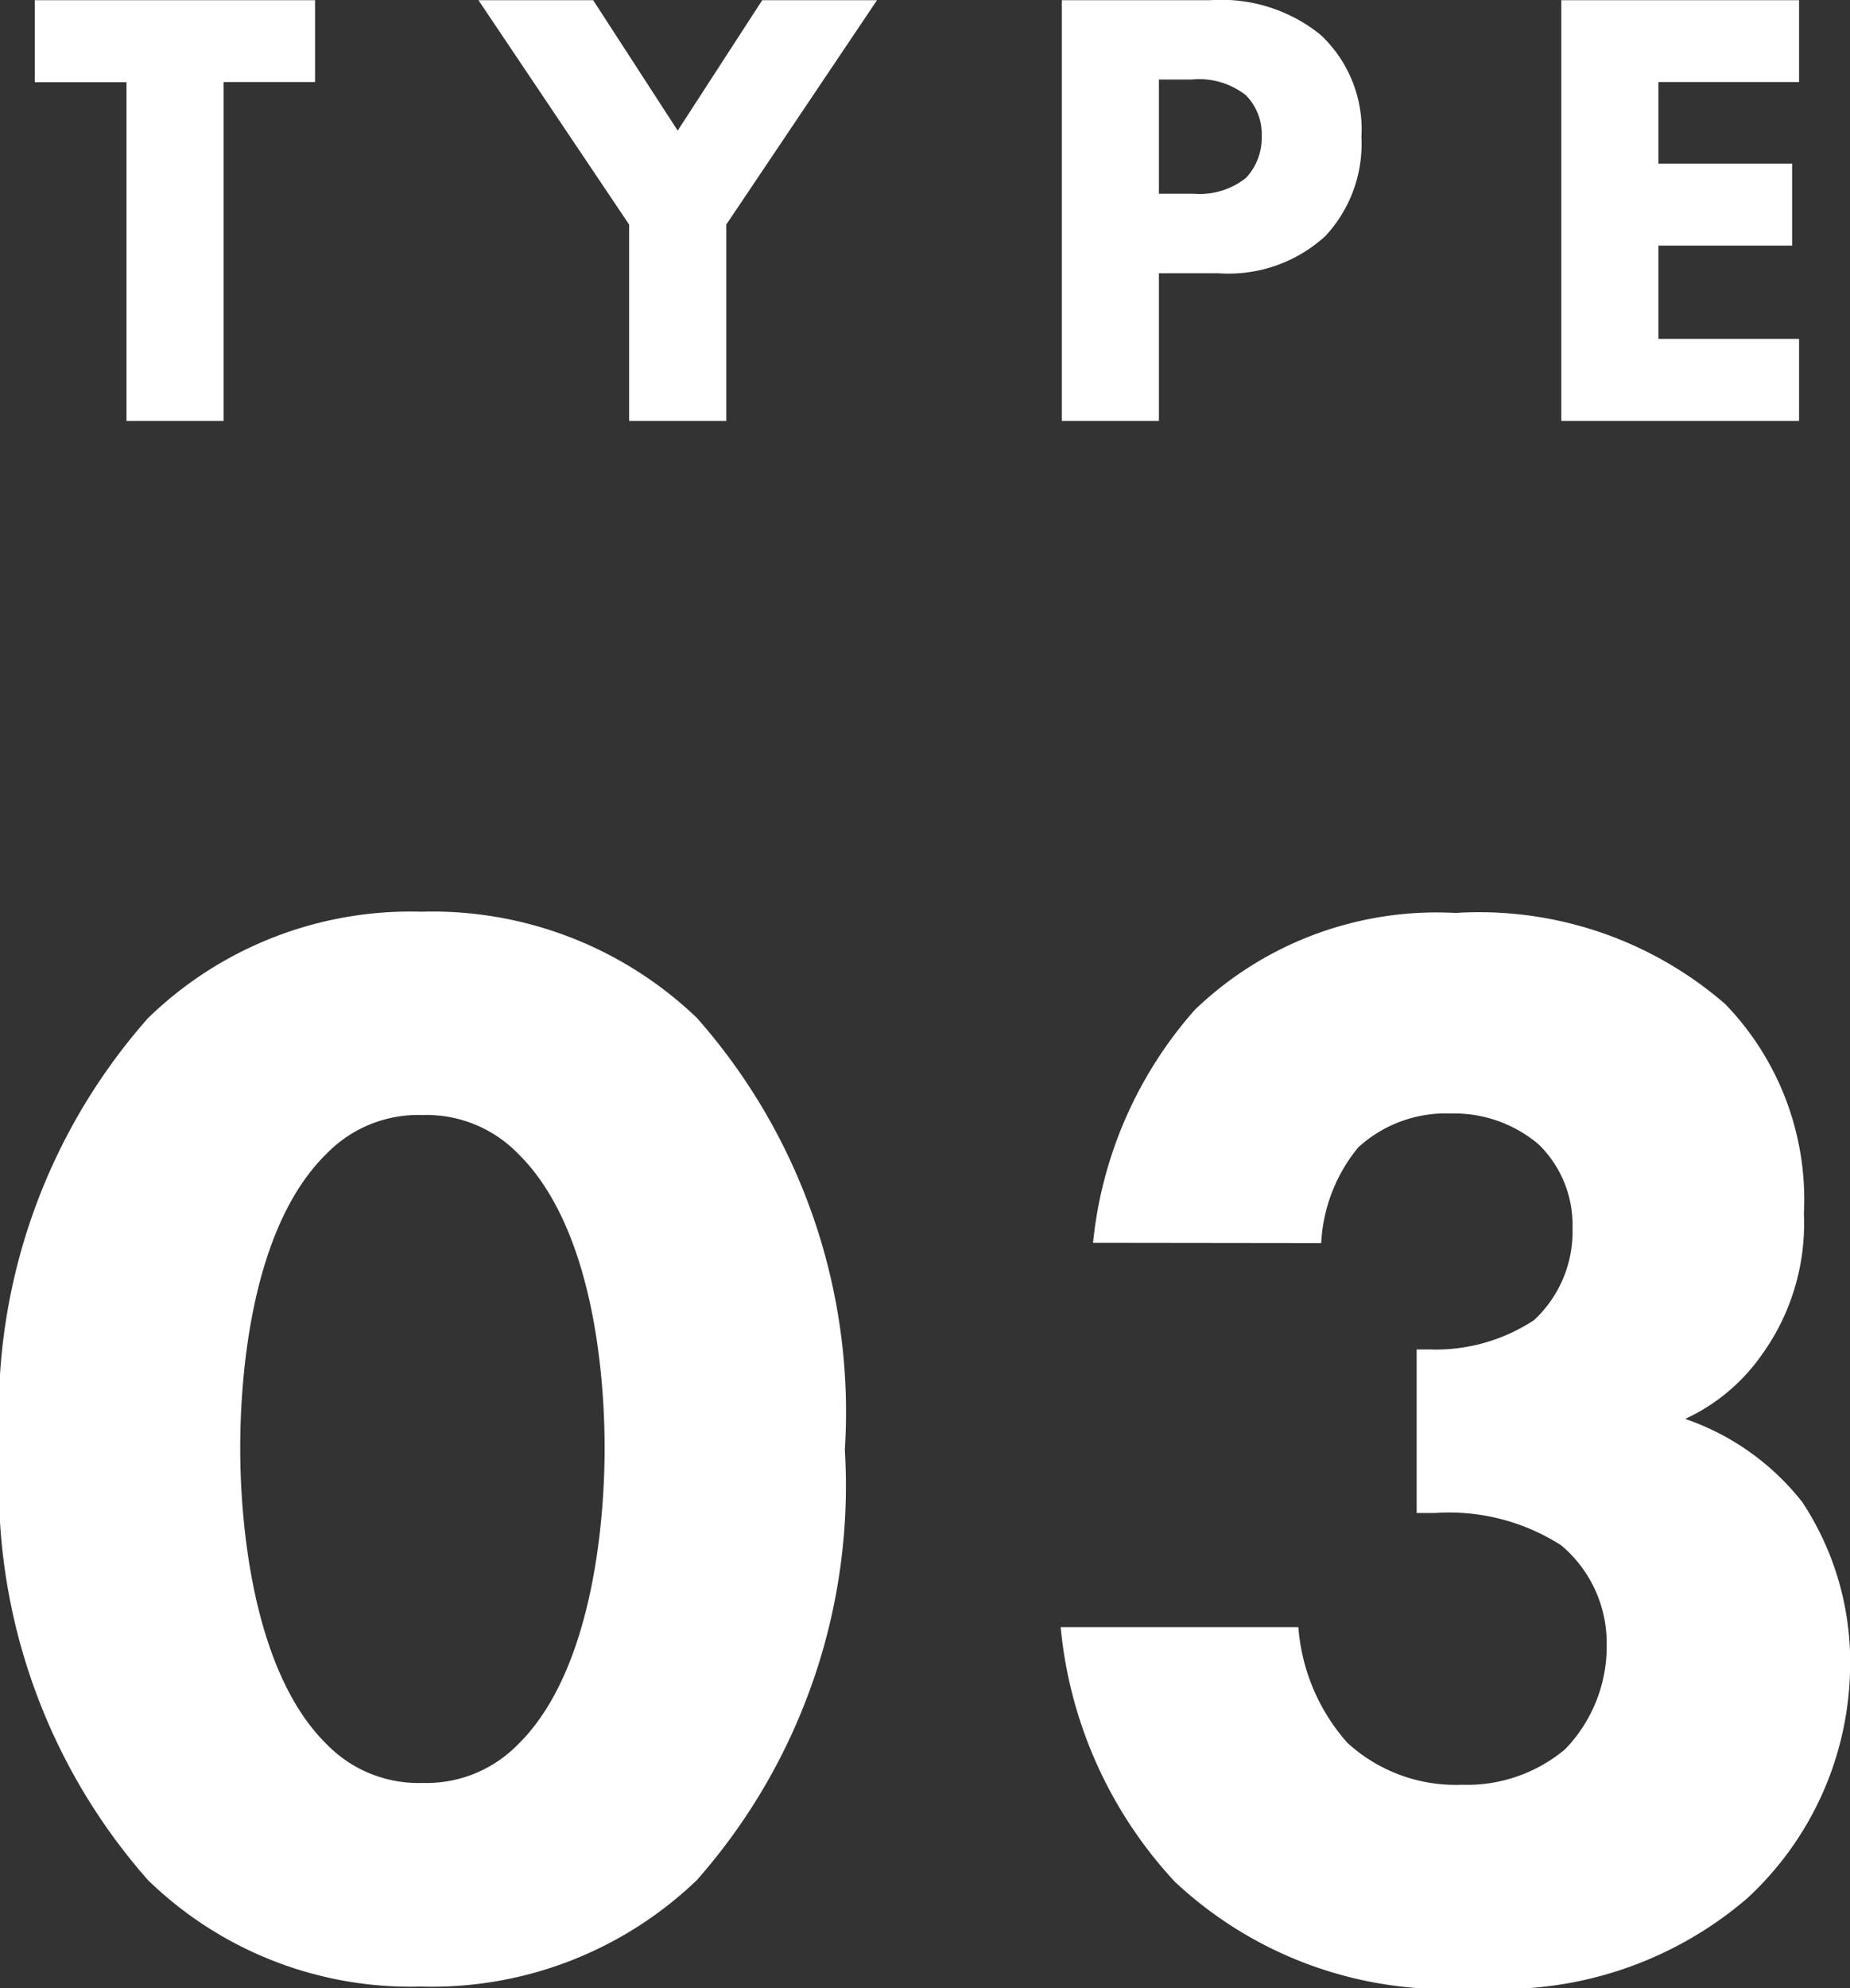
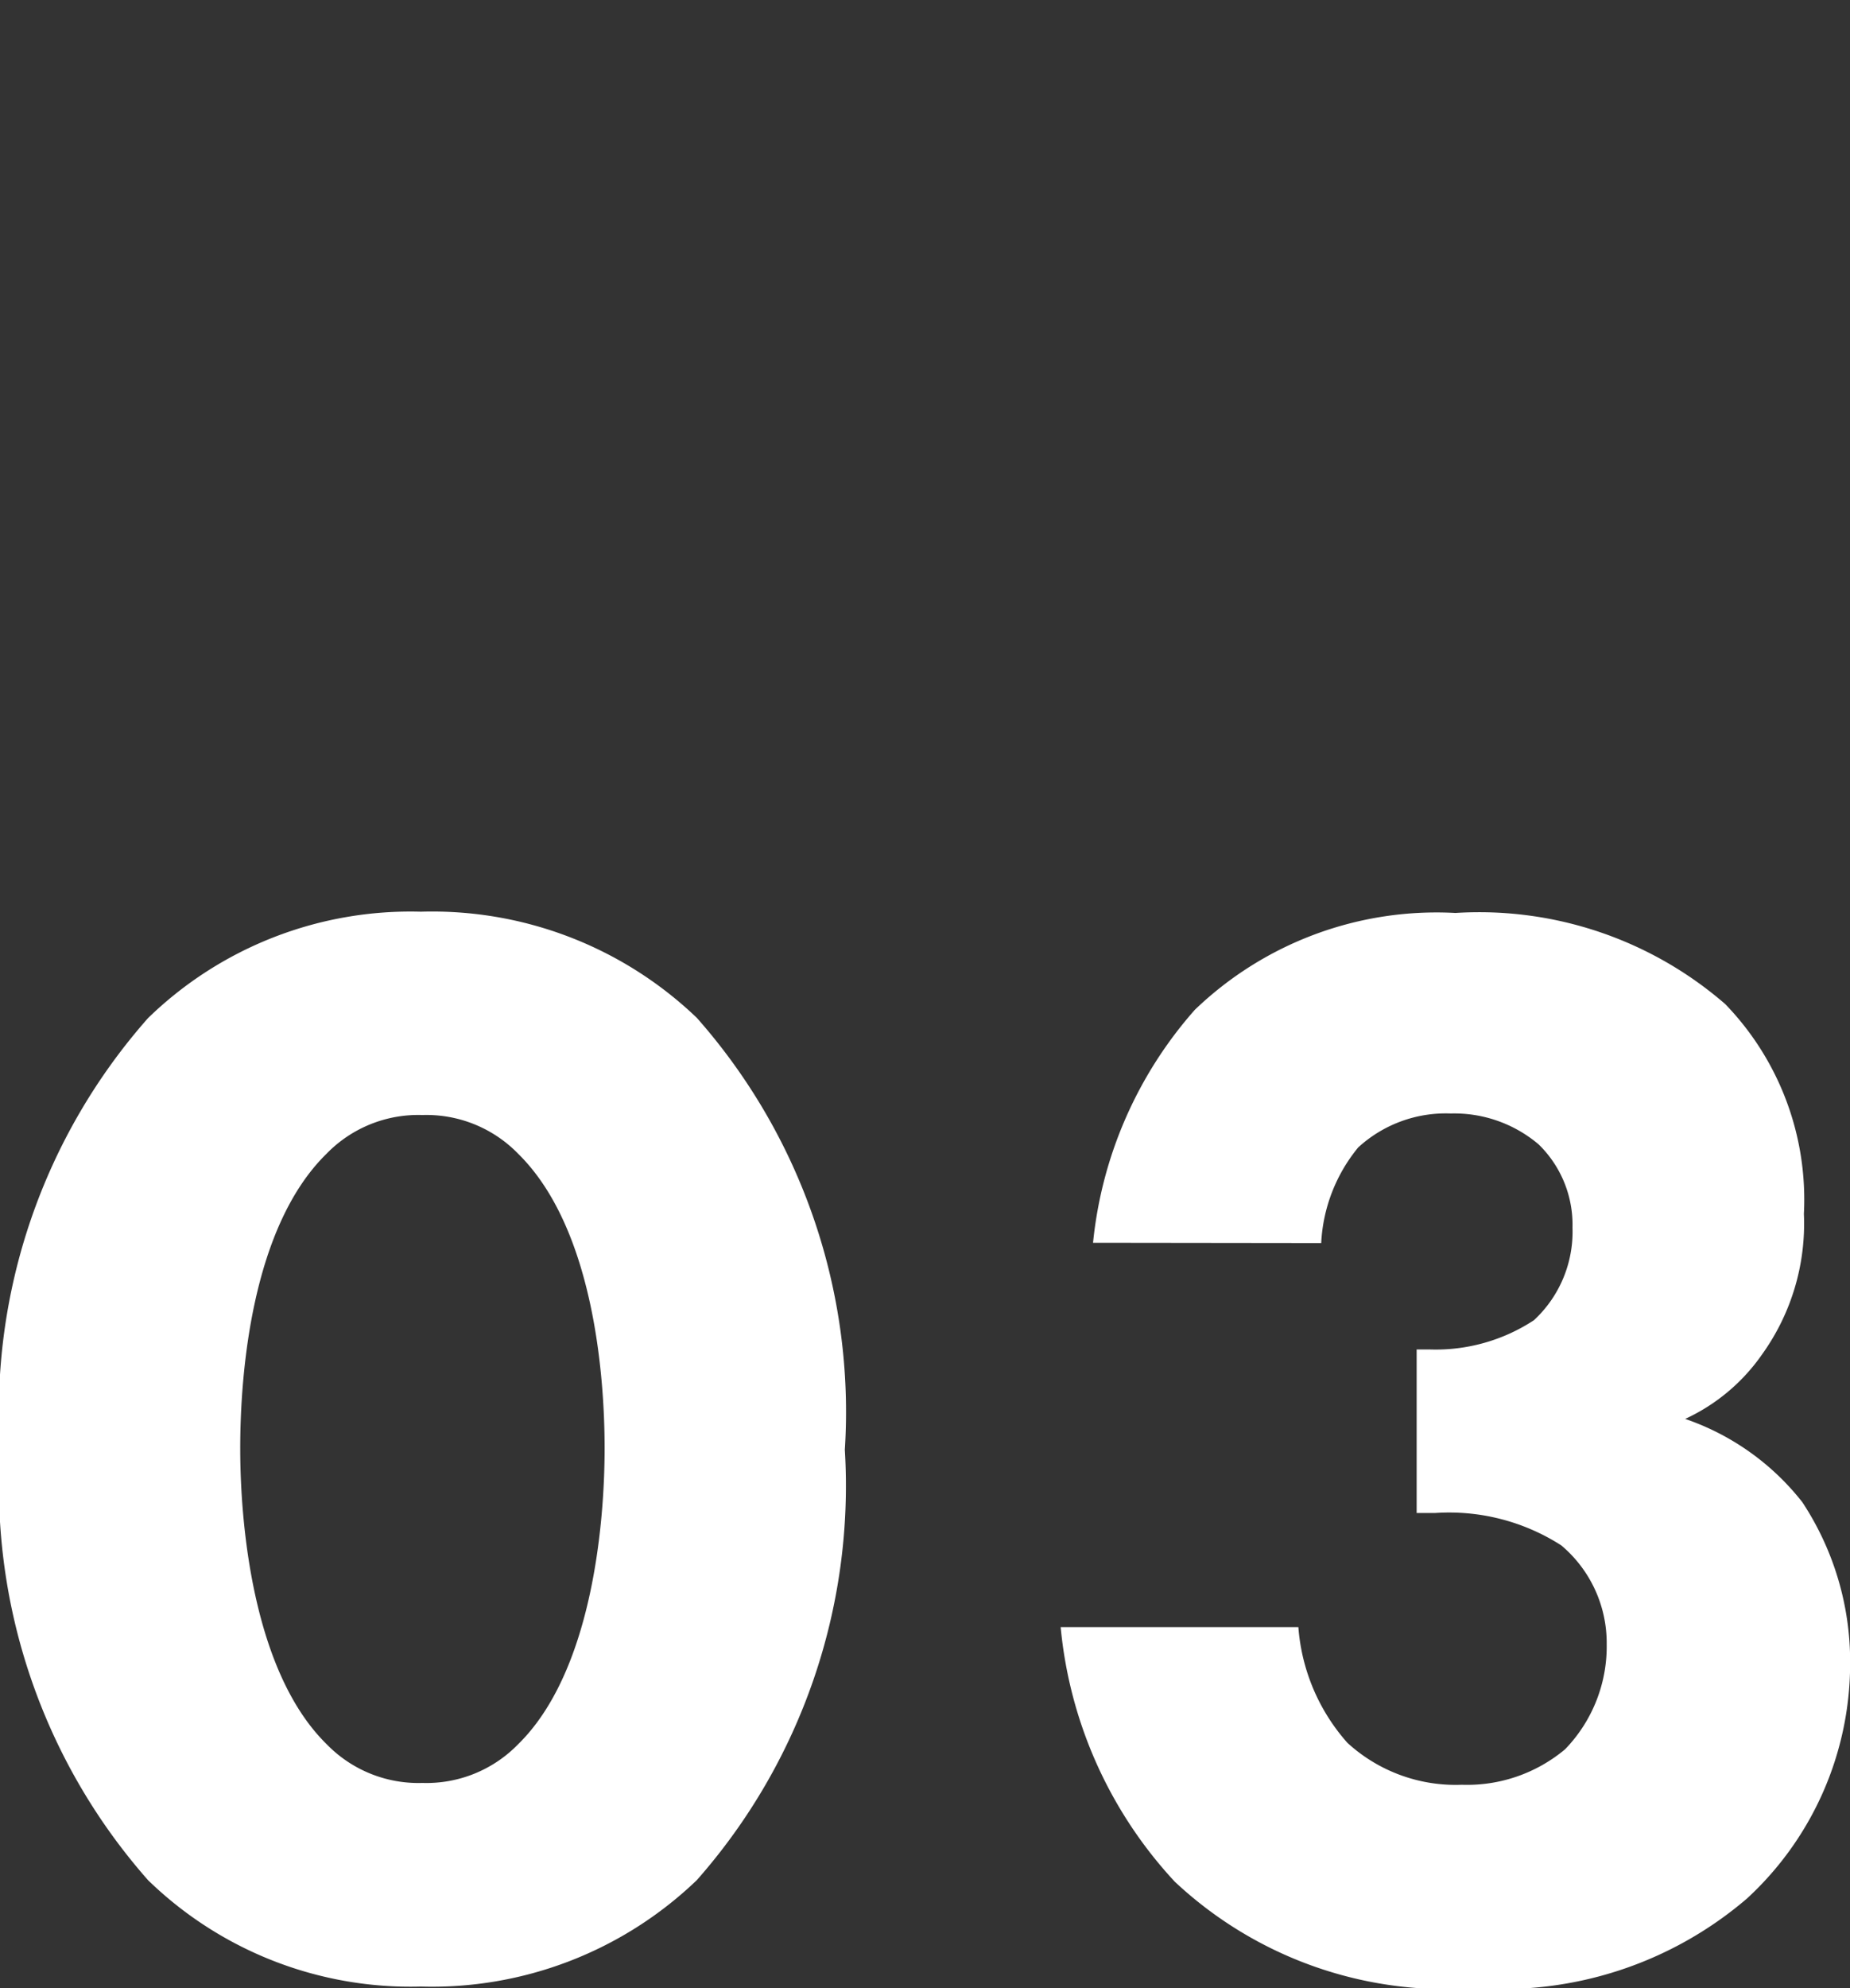
<svg xmlns="http://www.w3.org/2000/svg" width="26.4" height="28.355" viewBox="0 0 26.4 28.355">
  <rect x="0" y="0" width="26.4" height="28.355" fill="#333333" stroke="none" />
  <g id="type3" transform="translate(-598.322 -3311.997)">
    <path id="パス_46" data-name="パス 46" d="M12.628-7.326a8.485,8.485,0,0,0-2.112-6.16A5.458,5.458,0,0,0,6.578-15a5.373,5.373,0,0,0-3.894,1.518A8.485,8.485,0,0,0,.572-7.326,8.5,8.5,0,0,0,2.684-1.188,5.373,5.373,0,0,0,6.578.33a5.458,5.458,0,0,0,3.938-1.518A8.5,8.5,0,0,0,12.628-7.326ZM6.6-12.1a1.824,1.824,0,0,1,1.364.55C9.042-10.494,9.2-8.382,9.2-7.348,9.2-6.2,9-4.136,7.964-3.124a1.824,1.824,0,0,1-1.364.55,1.824,1.824,0,0,1-1.364-.55C4.2-4.136,4-6.2,4-7.348c0-1.034.154-3.146,1.232-4.2A1.824,1.824,0,0,1,6.6-12.1Zm12.826,1.826a2.327,2.327,0,0,1,.528-1.364,1.851,1.851,0,0,1,1.32-.484,1.863,1.863,0,0,1,1.254.44,1.6,1.6,0,0,1,.484,1.188,1.72,1.72,0,0,1-.55,1.32,2.553,2.553,0,0,1-1.474.418h-.2v2.332h.264a2.962,2.962,0,0,1,1.8.462A1.82,1.82,0,0,1,23.5-4.554a2.108,2.108,0,0,1-.594,1.5,2.178,2.178,0,0,1-1.474.506A2.286,2.286,0,0,1,19.8-3.146a2.8,2.8,0,0,1-.7-1.65H15.708a6.182,6.182,0,0,0,1.628,3.63A5.67,5.67,0,0,0,21.626.352,5.369,5.369,0,0,0,25.5-.924a4.556,4.556,0,0,0,1.474-3.344,4.133,4.133,0,0,0-.682-2.31,3.612,3.612,0,0,0-1.672-1.188,2.731,2.731,0,0,0,1.1-.924,3.193,3.193,0,0,0,.594-2,4.01,4.01,0,0,0-1.122-2.992,5.359,5.359,0,0,0-3.85-1.3A4.977,4.977,0,0,0,17.622-13.6a5.9,5.9,0,0,0-1.452,3.322Z" transform="translate(597.75 3340)" fill="#fff" />
-     <path id="パス_47" data-name="パス 47" d="M4.068-4.833V-6h-4v1.17H1.377V0H2.763V-4.833ZM8.55,0H9.936V-2.8L12.087-6H10.449L9.243-4.14,8.037-6H6.4L8.55-2.8Zm6.174-6V0H16.11V-2.106h.846a2.046,2.046,0,0,0,1.53-.531A1.93,1.93,0,0,0,19-4.05a1.846,1.846,0,0,0-.585-1.458A2.254,2.254,0,0,0,16.839-6ZM16.11-4.869h.468a1.082,1.082,0,0,1,.774.225.792.792,0,0,1,.225.585.836.836,0,0,1-.225.594,1.061,1.061,0,0,1-.747.225H16.11ZM25.245-6H21.852V0h3.393V-1.17H23.238V-2.5h1.908v-1.17H23.238V-4.833h2.007Z" transform="translate(598.75 3318)" fill="#fff" />
  </g>
</svg>